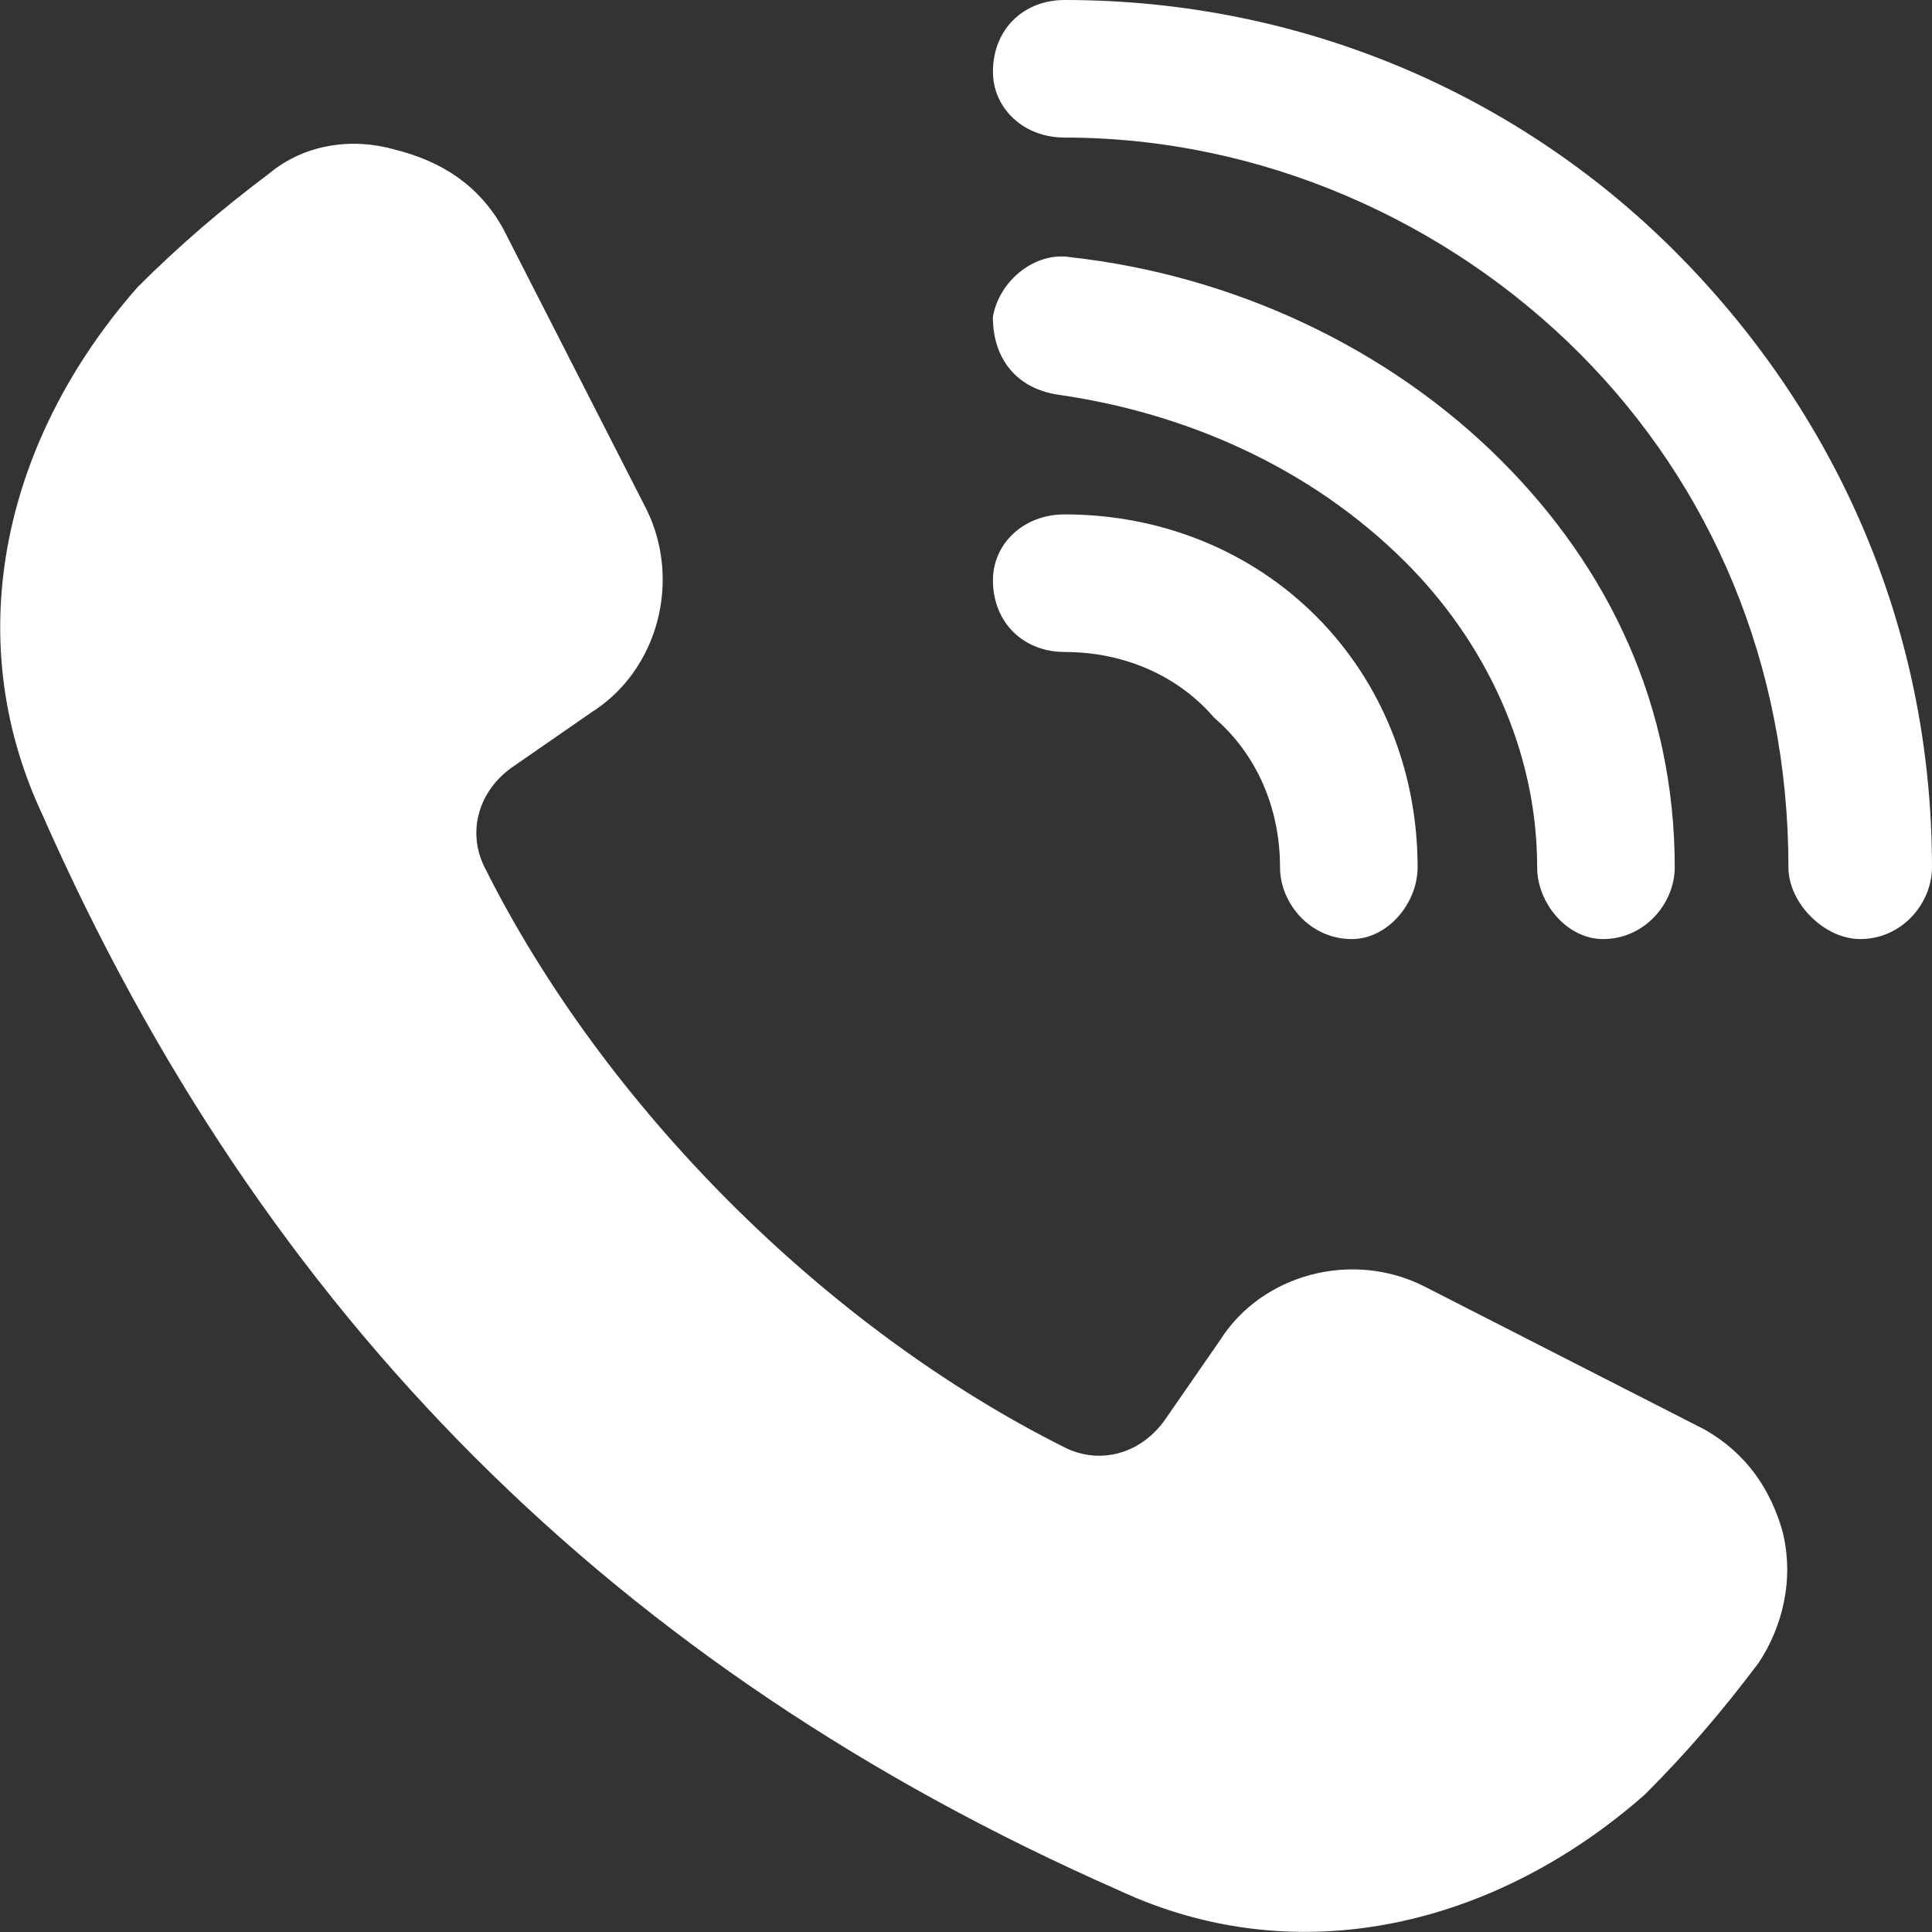
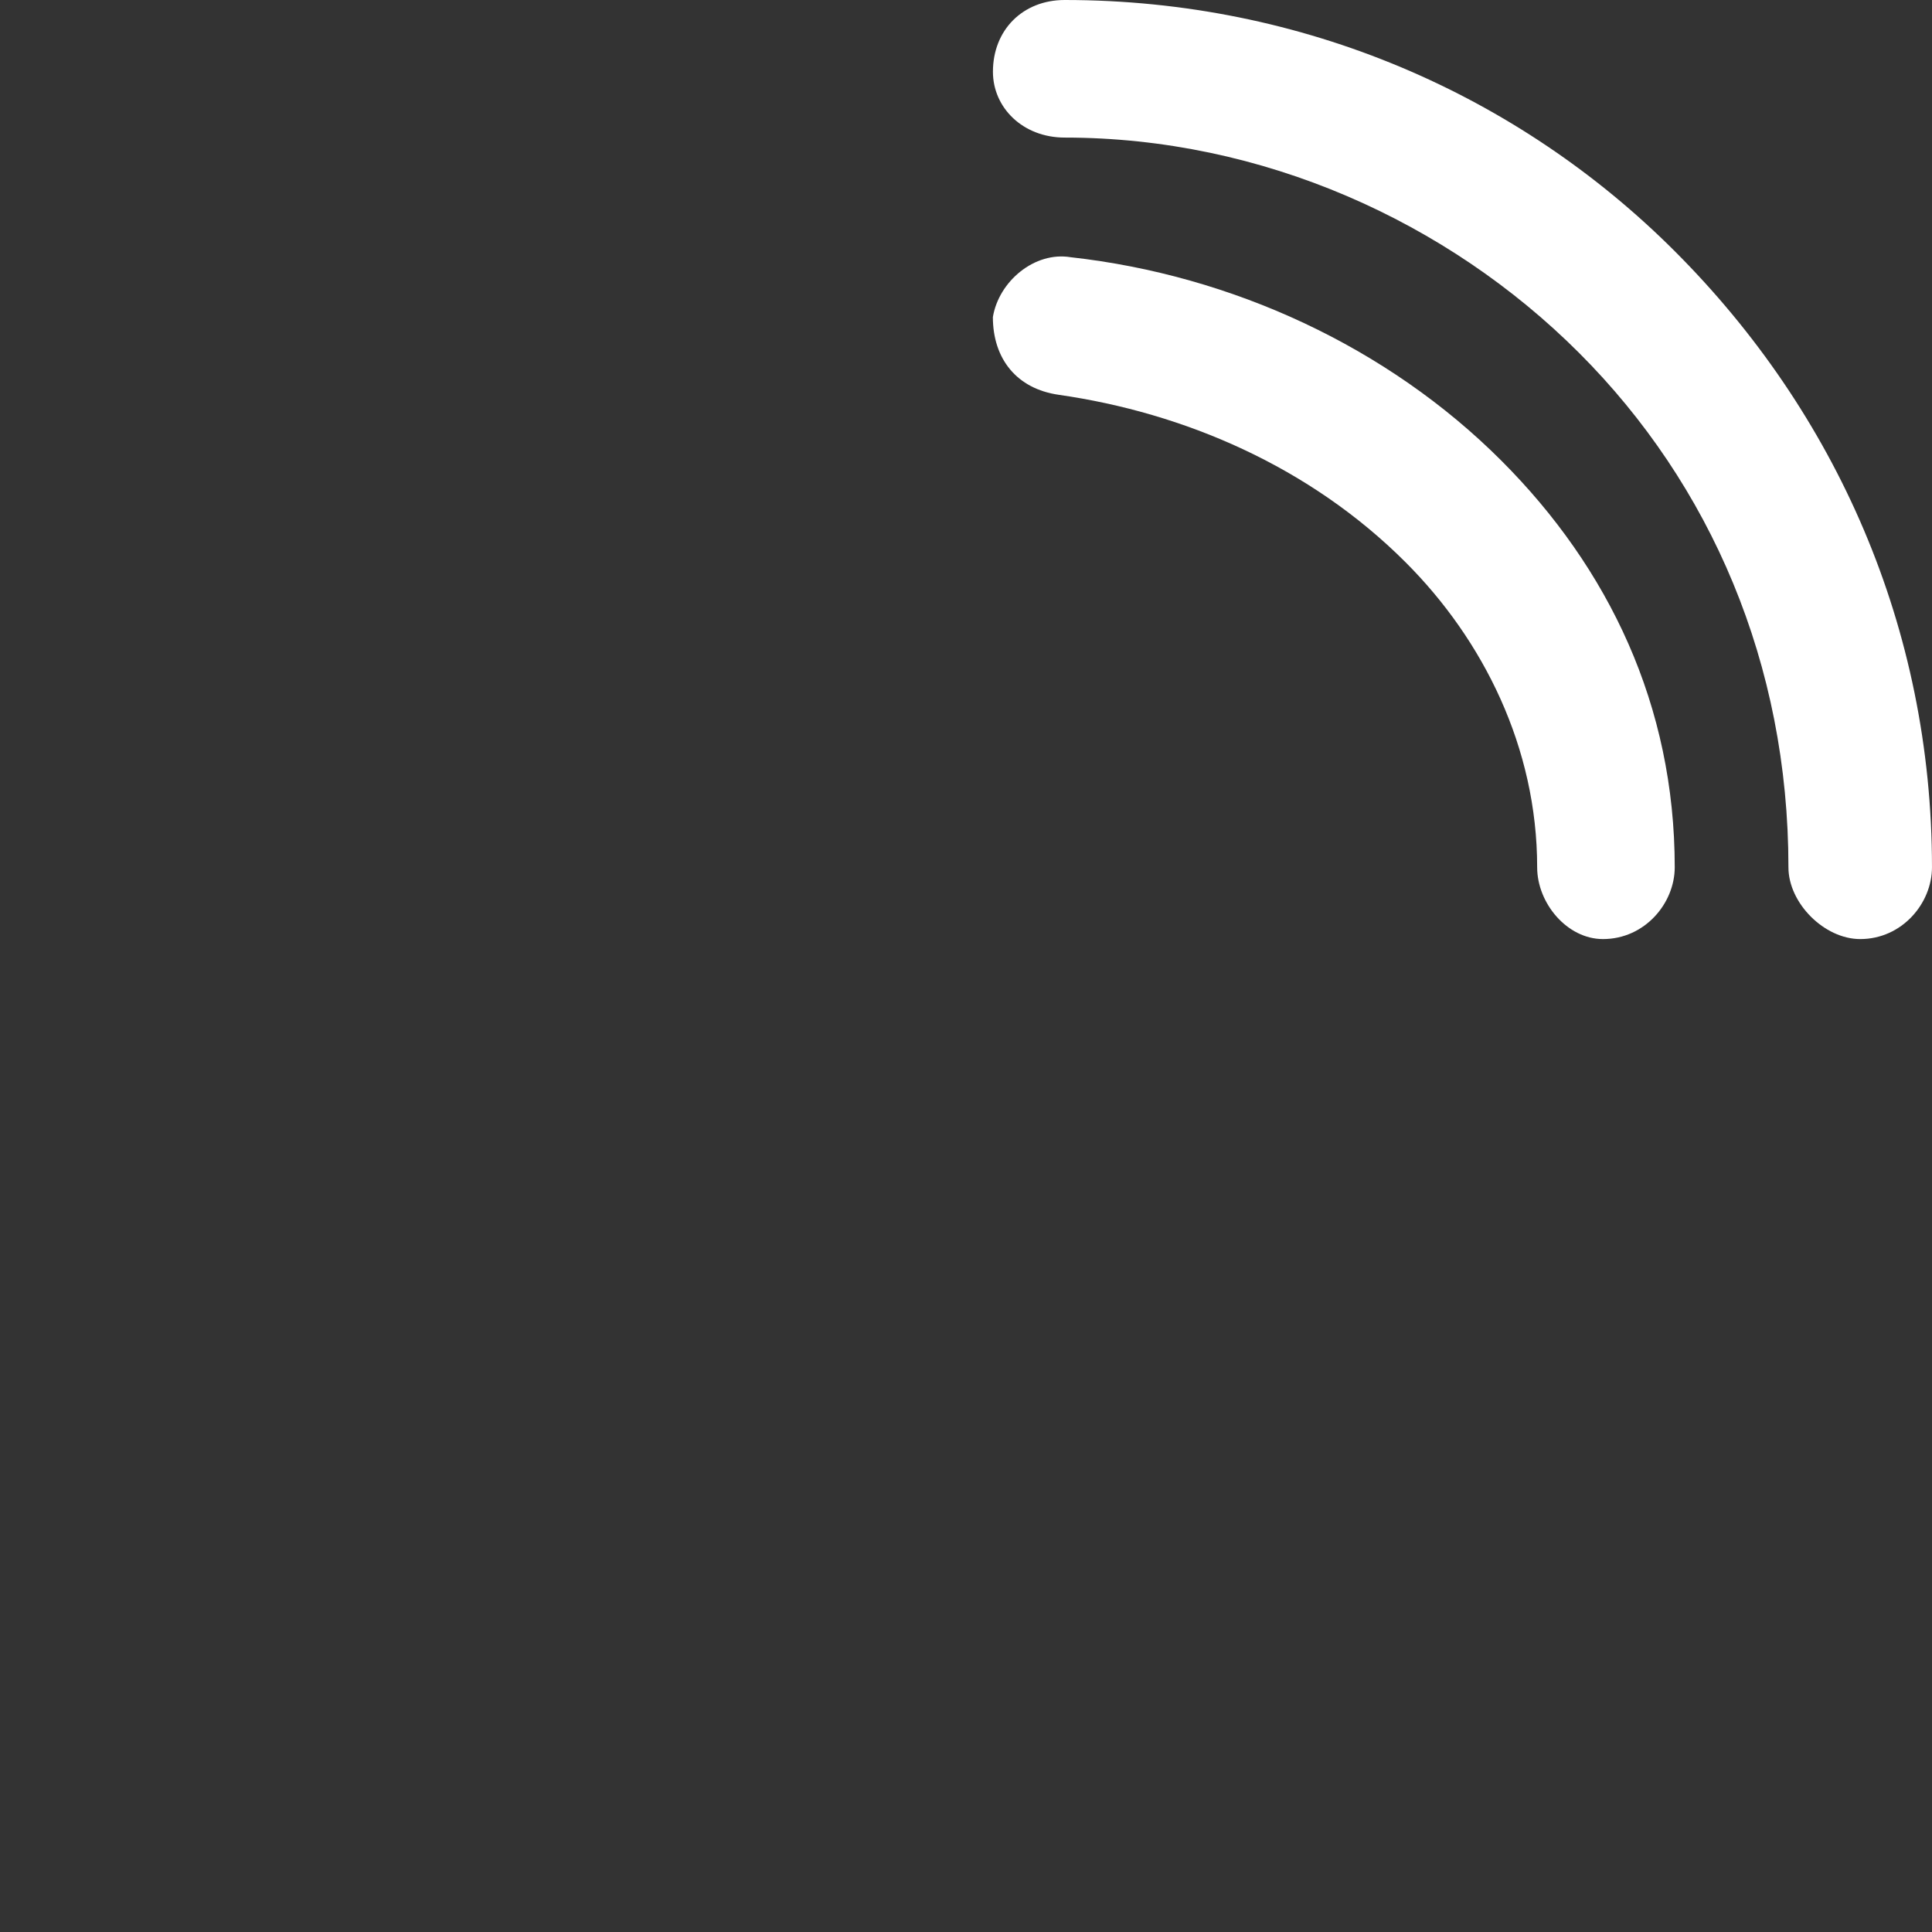
<svg xmlns="http://www.w3.org/2000/svg" viewBox="0 0 100 100" fill-rule="evenodd">
  <rect x="0" y="0" width="100" height="100" fill="#333333" stroke="none" />
-   <path d="m26.008 11.766 7.43 14.551c1.859 3.715 0.621 8.359-2.785 10.527l-4.023 2.785c-1.859 1.238-2.477 3.406-1.547 5.262 6.191 12.383 17.648 23.84 30.031 30.031 1.859 0.93 4.023 0.309 5.262-1.547l2.785-4.023c2.168-3.406 6.812-4.644 10.527-2.785l14.551 7.43c2.168 1.238 3.406 3.098 4.023 5.262 0.621 2.477 0 4.953-1.238 6.812-1.859 2.477-3.715 4.644-5.883 6.812-7.738 6.812-17.957 9.289-27.246 4.953-26.008-11.457-44.273-29.723-55.727-55.727-4.336-9.289-1.859-19.504 4.953-27.246 2.168-2.168 4.336-4.023 6.812-5.883 1.859-1.547 4.336-1.859 6.5-1.238 2.477 0.621 4.336 1.859 5.574 4.023z" fill-rule="evenodd" fill="#ffffff" />
  <path d="m55.109 7.121c-2.168 0-3.715-1.547-3.715-3.406 0-2.168 1.547-3.715 3.715-3.715 12.383 0 23.531 4.953 31.578 13.004 8.359 8.359 13.312 19.504 13.312 31.887 0 1.859-1.547 3.715-3.715 3.715-1.859 0-3.715-1.859-3.715-3.715 0-10.527-4.023-19.812-10.836-26.625s-16.41-11.145-26.625-11.145z" fill="#ffffff" />
  <path d="m54.797 20.434c-2.168-0.309-3.406-1.859-3.406-4.023 0.309-1.859 2.168-3.406 4.023-3.098 8.359 0.93 16.41 4.644 22.293 10.527 5.574 5.574 8.977 12.695 8.977 21.051 0 1.859-1.547 3.715-3.715 3.715-1.859 0-3.406-1.859-3.406-3.715 0-6.191-2.785-11.766-6.812-15.789-4.953-4.953-11.457-7.738-17.957-8.668z" fill="#ffffff" />
-   <path d="m55.109 33.746c-2.168 0-3.715-1.547-3.715-3.715 0-1.859 1.547-3.406 3.715-3.406 4.953 0 9.598 1.859 13.004 5.262 3.406 3.406 5.262 8.051 5.262 13.004 0 1.859-1.547 3.715-3.406 3.715-2.168 0-3.715-1.859-3.715-3.715 0-3.098-1.238-5.883-3.406-7.738-1.859-2.168-4.644-3.406-7.738-3.406z" fill="#ffffff" />
</svg>